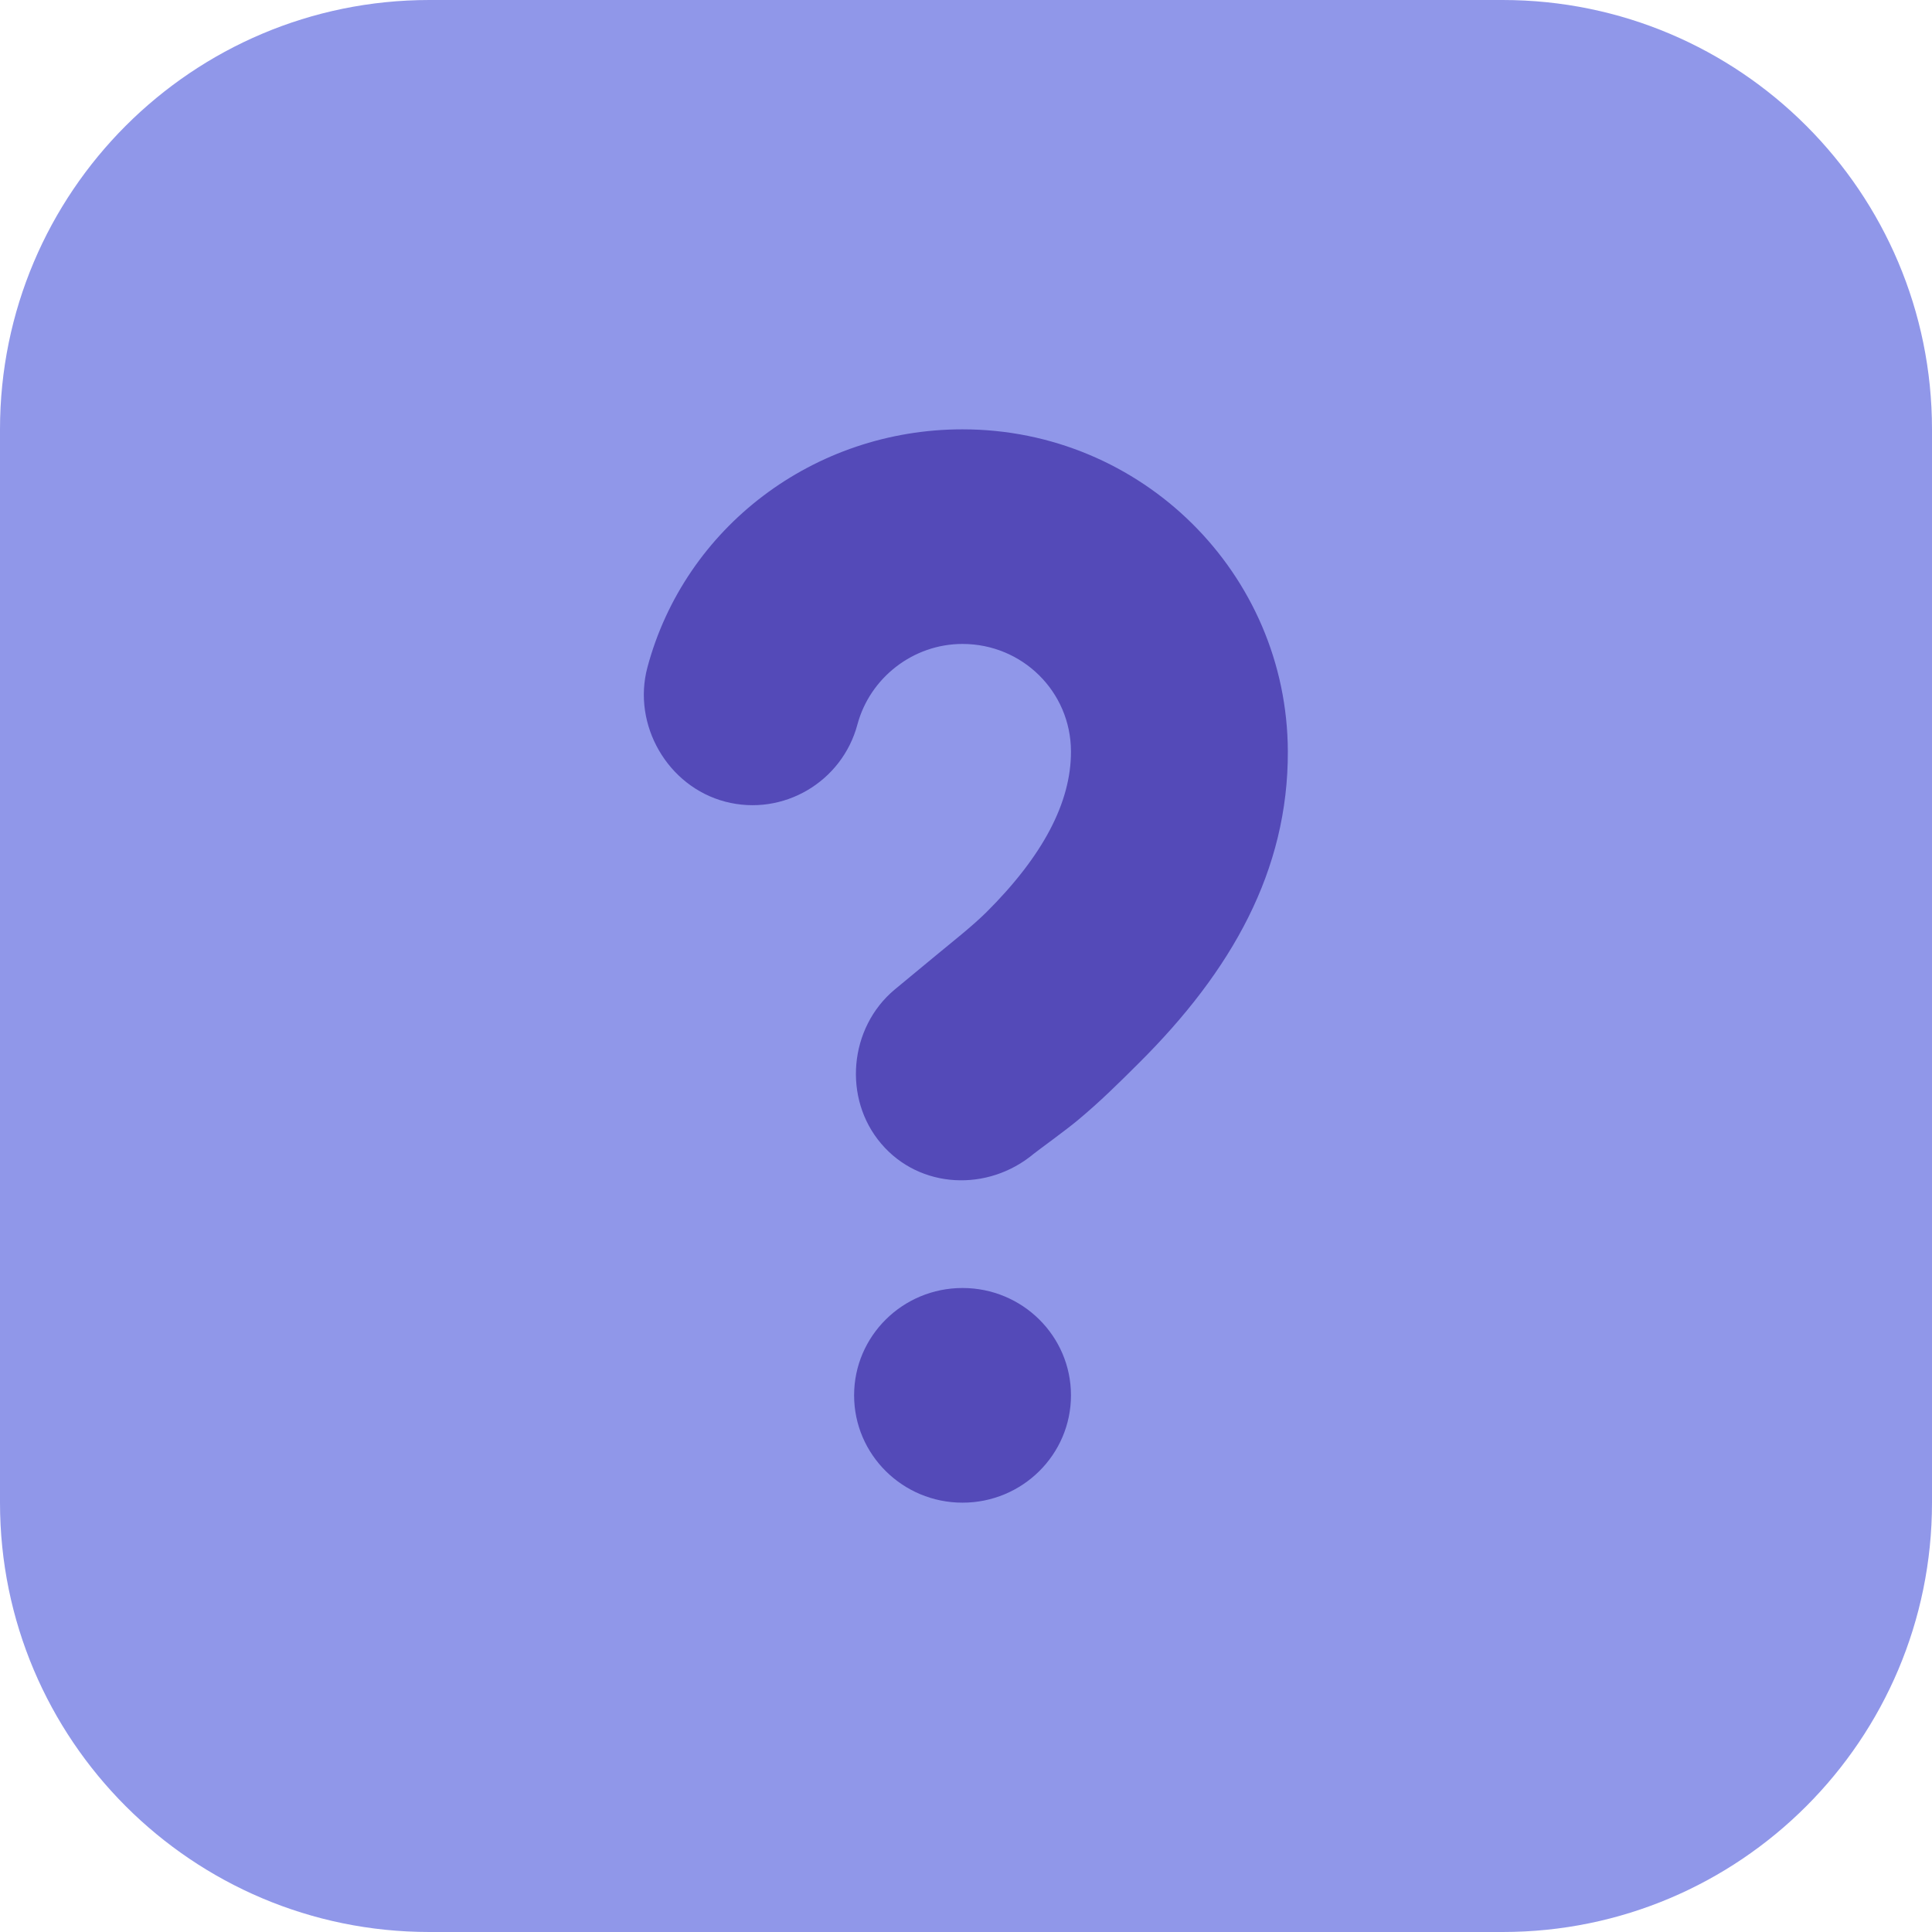
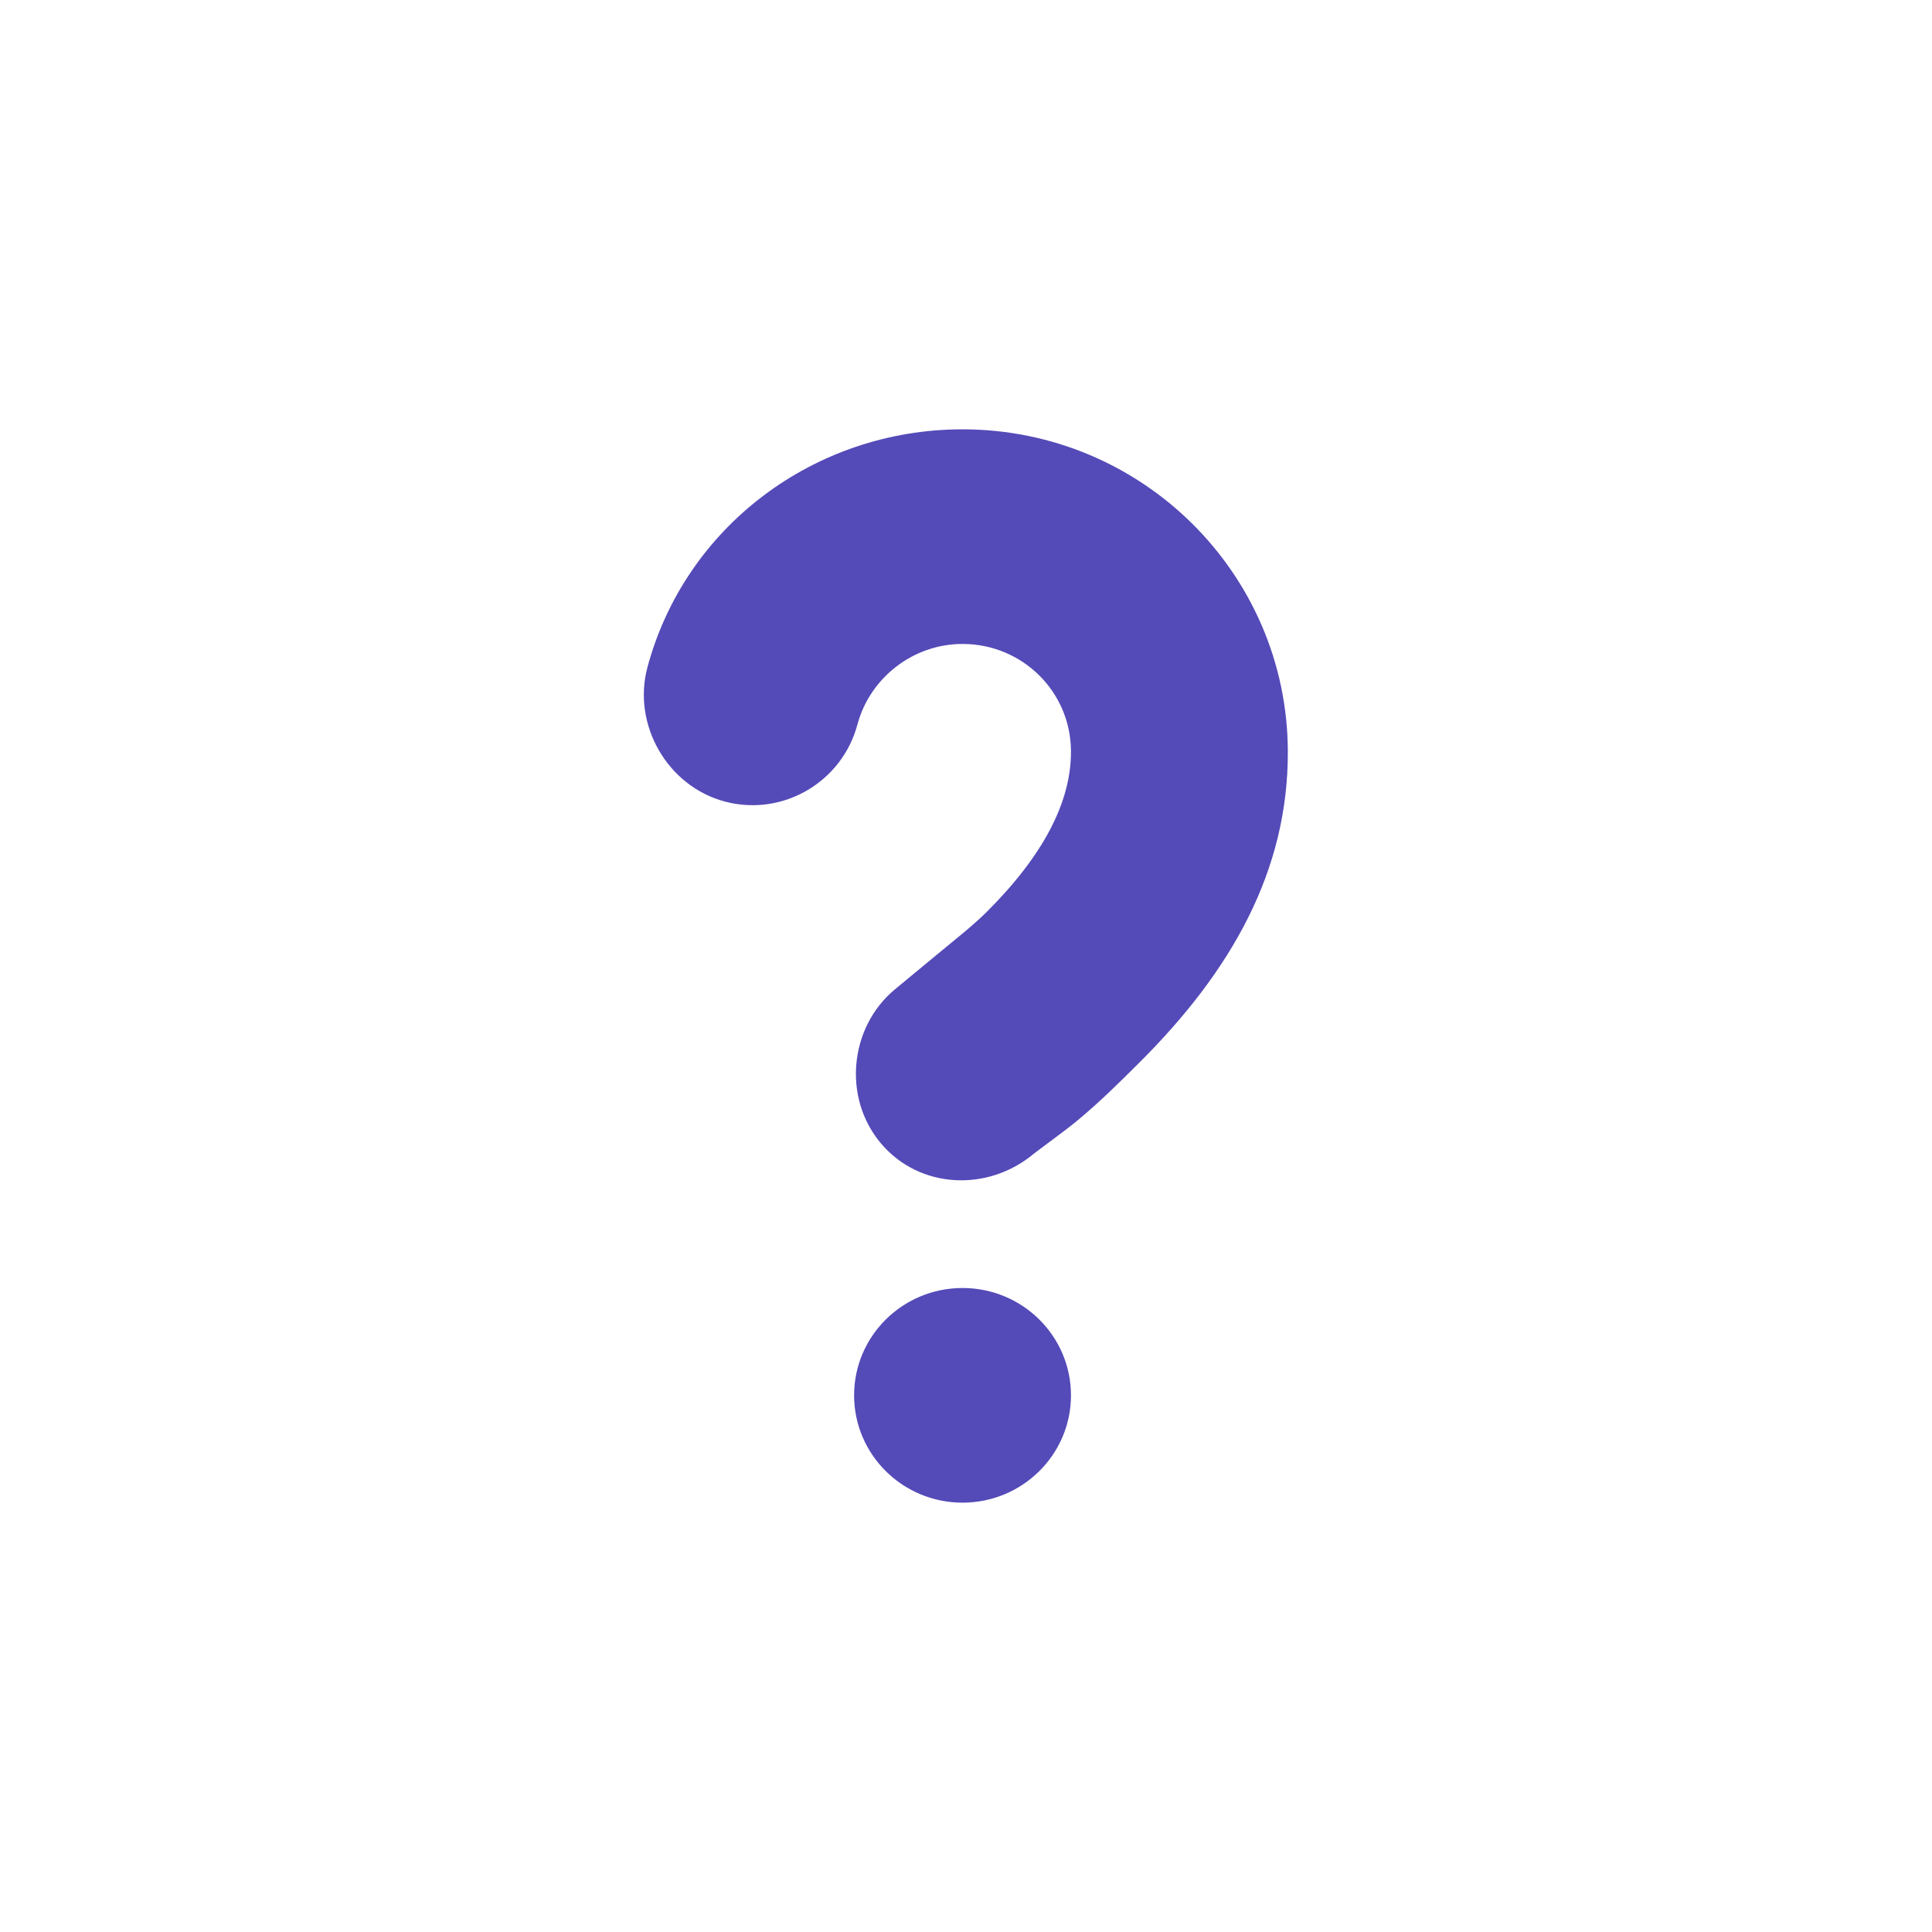
<svg xmlns="http://www.w3.org/2000/svg" width="36" height="36" viewBox="0 0 36 36" fill="none">
-   <path d="M8 0C3.582 0 0 3.582 0 8V28C0 32.418 3.582 36 8 36H28C32.418 36 36 32.418 36 28V8C36 3.582 32.418 0 28 0H8Z" fill="#9097E9" />
  <path d="M17.935 8C15.167 8 12.761 9.823 12.063 12.438C11.779 13.505 12.437 14.655 13.514 14.938C14.593 15.22 15.693 14.568 15.977 13.499C16.21 12.632 17.012 11.999 17.935 11.999C19.049 11.999 19.952 12.887 19.956 13.999C19.96 14.956 19.427 15.956 18.378 17C18.107 17.267 17.77 17.529 17.43 17.811C17.26 17.953 16.765 18.36 16.672 18.438C15.82 19.149 15.701 20.468 16.42 21.311C17.139 22.157 18.408 22.212 19.261 21.5C19.321 21.45 19.881 21.044 20.081 20.875C20.506 20.521 20.855 20.174 21.219 19.811C22.954 18.087 24.005 16.218 23.997 13.999C23.985 10.688 21.279 8 17.935 8ZM17.935 24C16.82 24 15.915 24.895 15.915 26C15.915 27.104 16.82 28 17.935 28C19.051 28 19.956 27.104 19.956 26C19.956 24.895 19.051 24 17.935 24Z" fill="#544AB8" />
</svg>